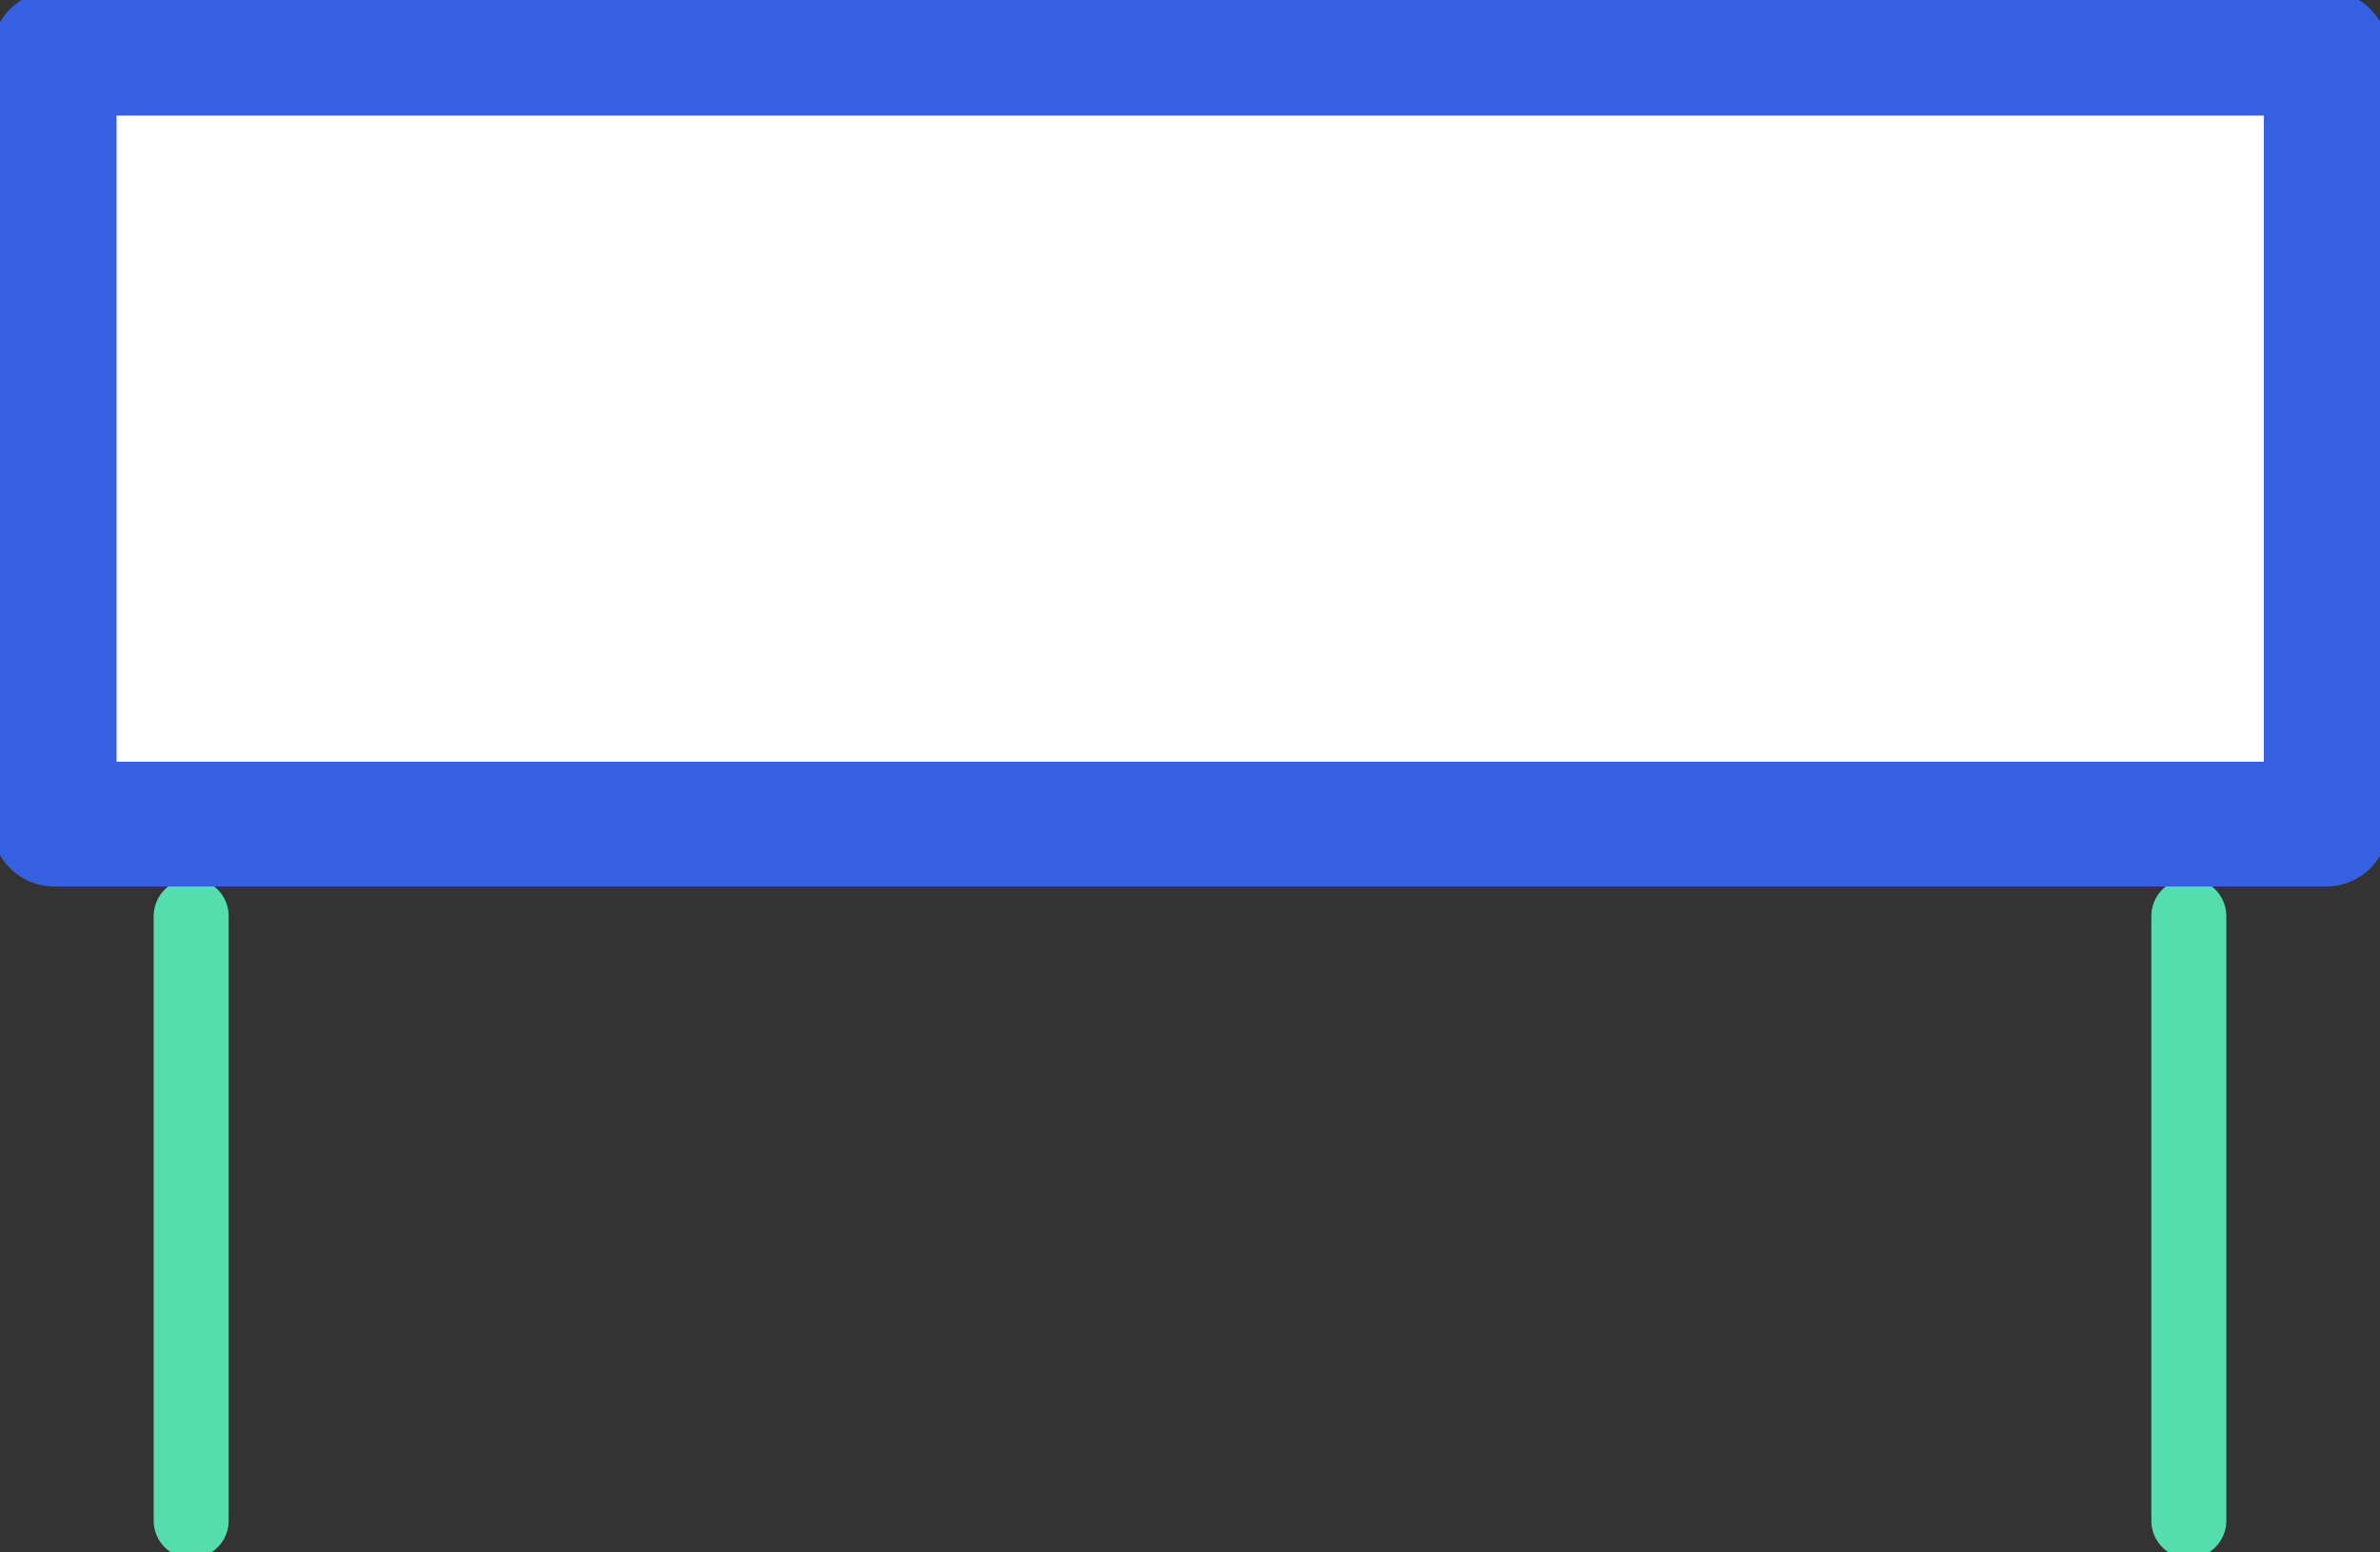
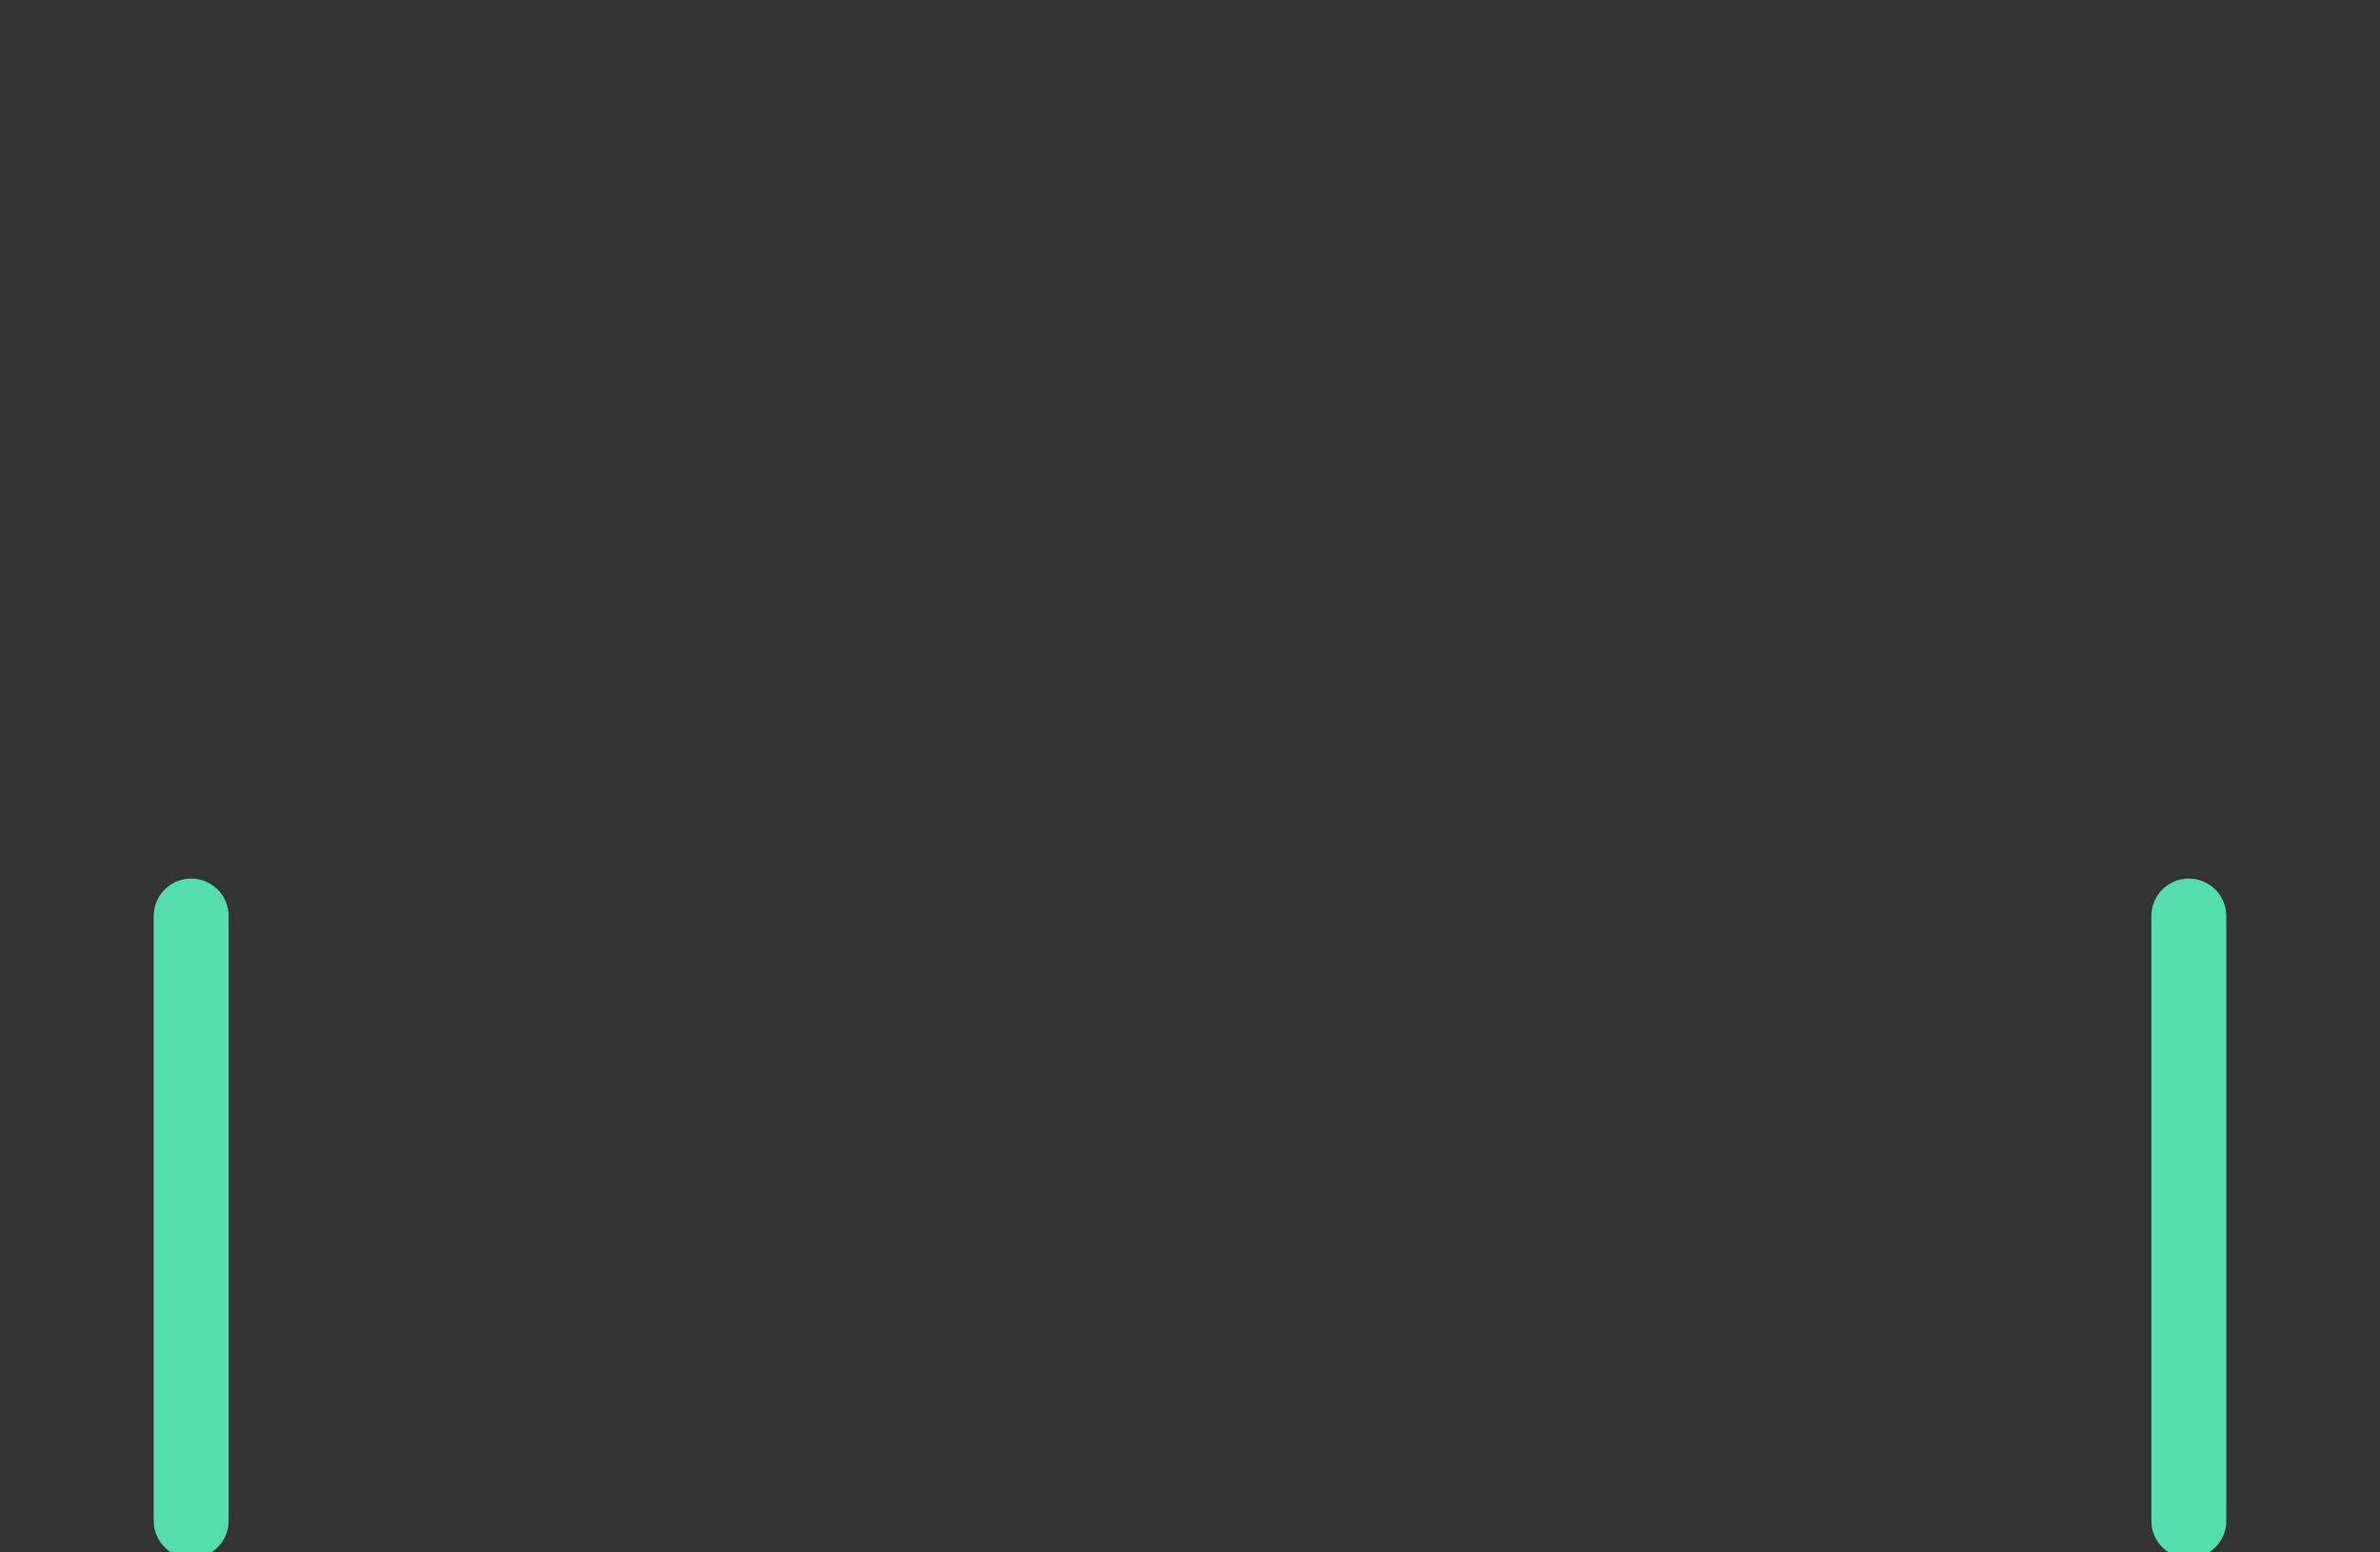
<svg xmlns="http://www.w3.org/2000/svg" width="46" height="30" viewBox="0 0 46 30" fill="none">
  <rect x="0" y="0" width="46" height="30" fill="#333333" stroke="none" />
  <g clip-path="url(#clip0_12_204)">
    <path d="M3.695 17.703V29.388" stroke="#56DDAD" stroke-width="1.449" stroke-miterlimit="10" stroke-linecap="round" stroke-linejoin="round" />
    <path d="M42.305 17.703V29.388" stroke="#56DDAD" stroke-width="1.449" stroke-miterlimit="10" stroke-linecap="round" stroke-linejoin="round" />
-     <path d="M44.961 1.028H1.047V15.926H44.961V1.028Z" fill="white" stroke="#3660E2" stroke-width="2.412" stroke-miterlimit="10" stroke-linecap="round" stroke-linejoin="round" />
  </g>
  <defs>
    <clipPath id="clip0_12_204">
      <rect width="46" height="30" fill="white" />
    </clipPath>
  </defs>
</svg>